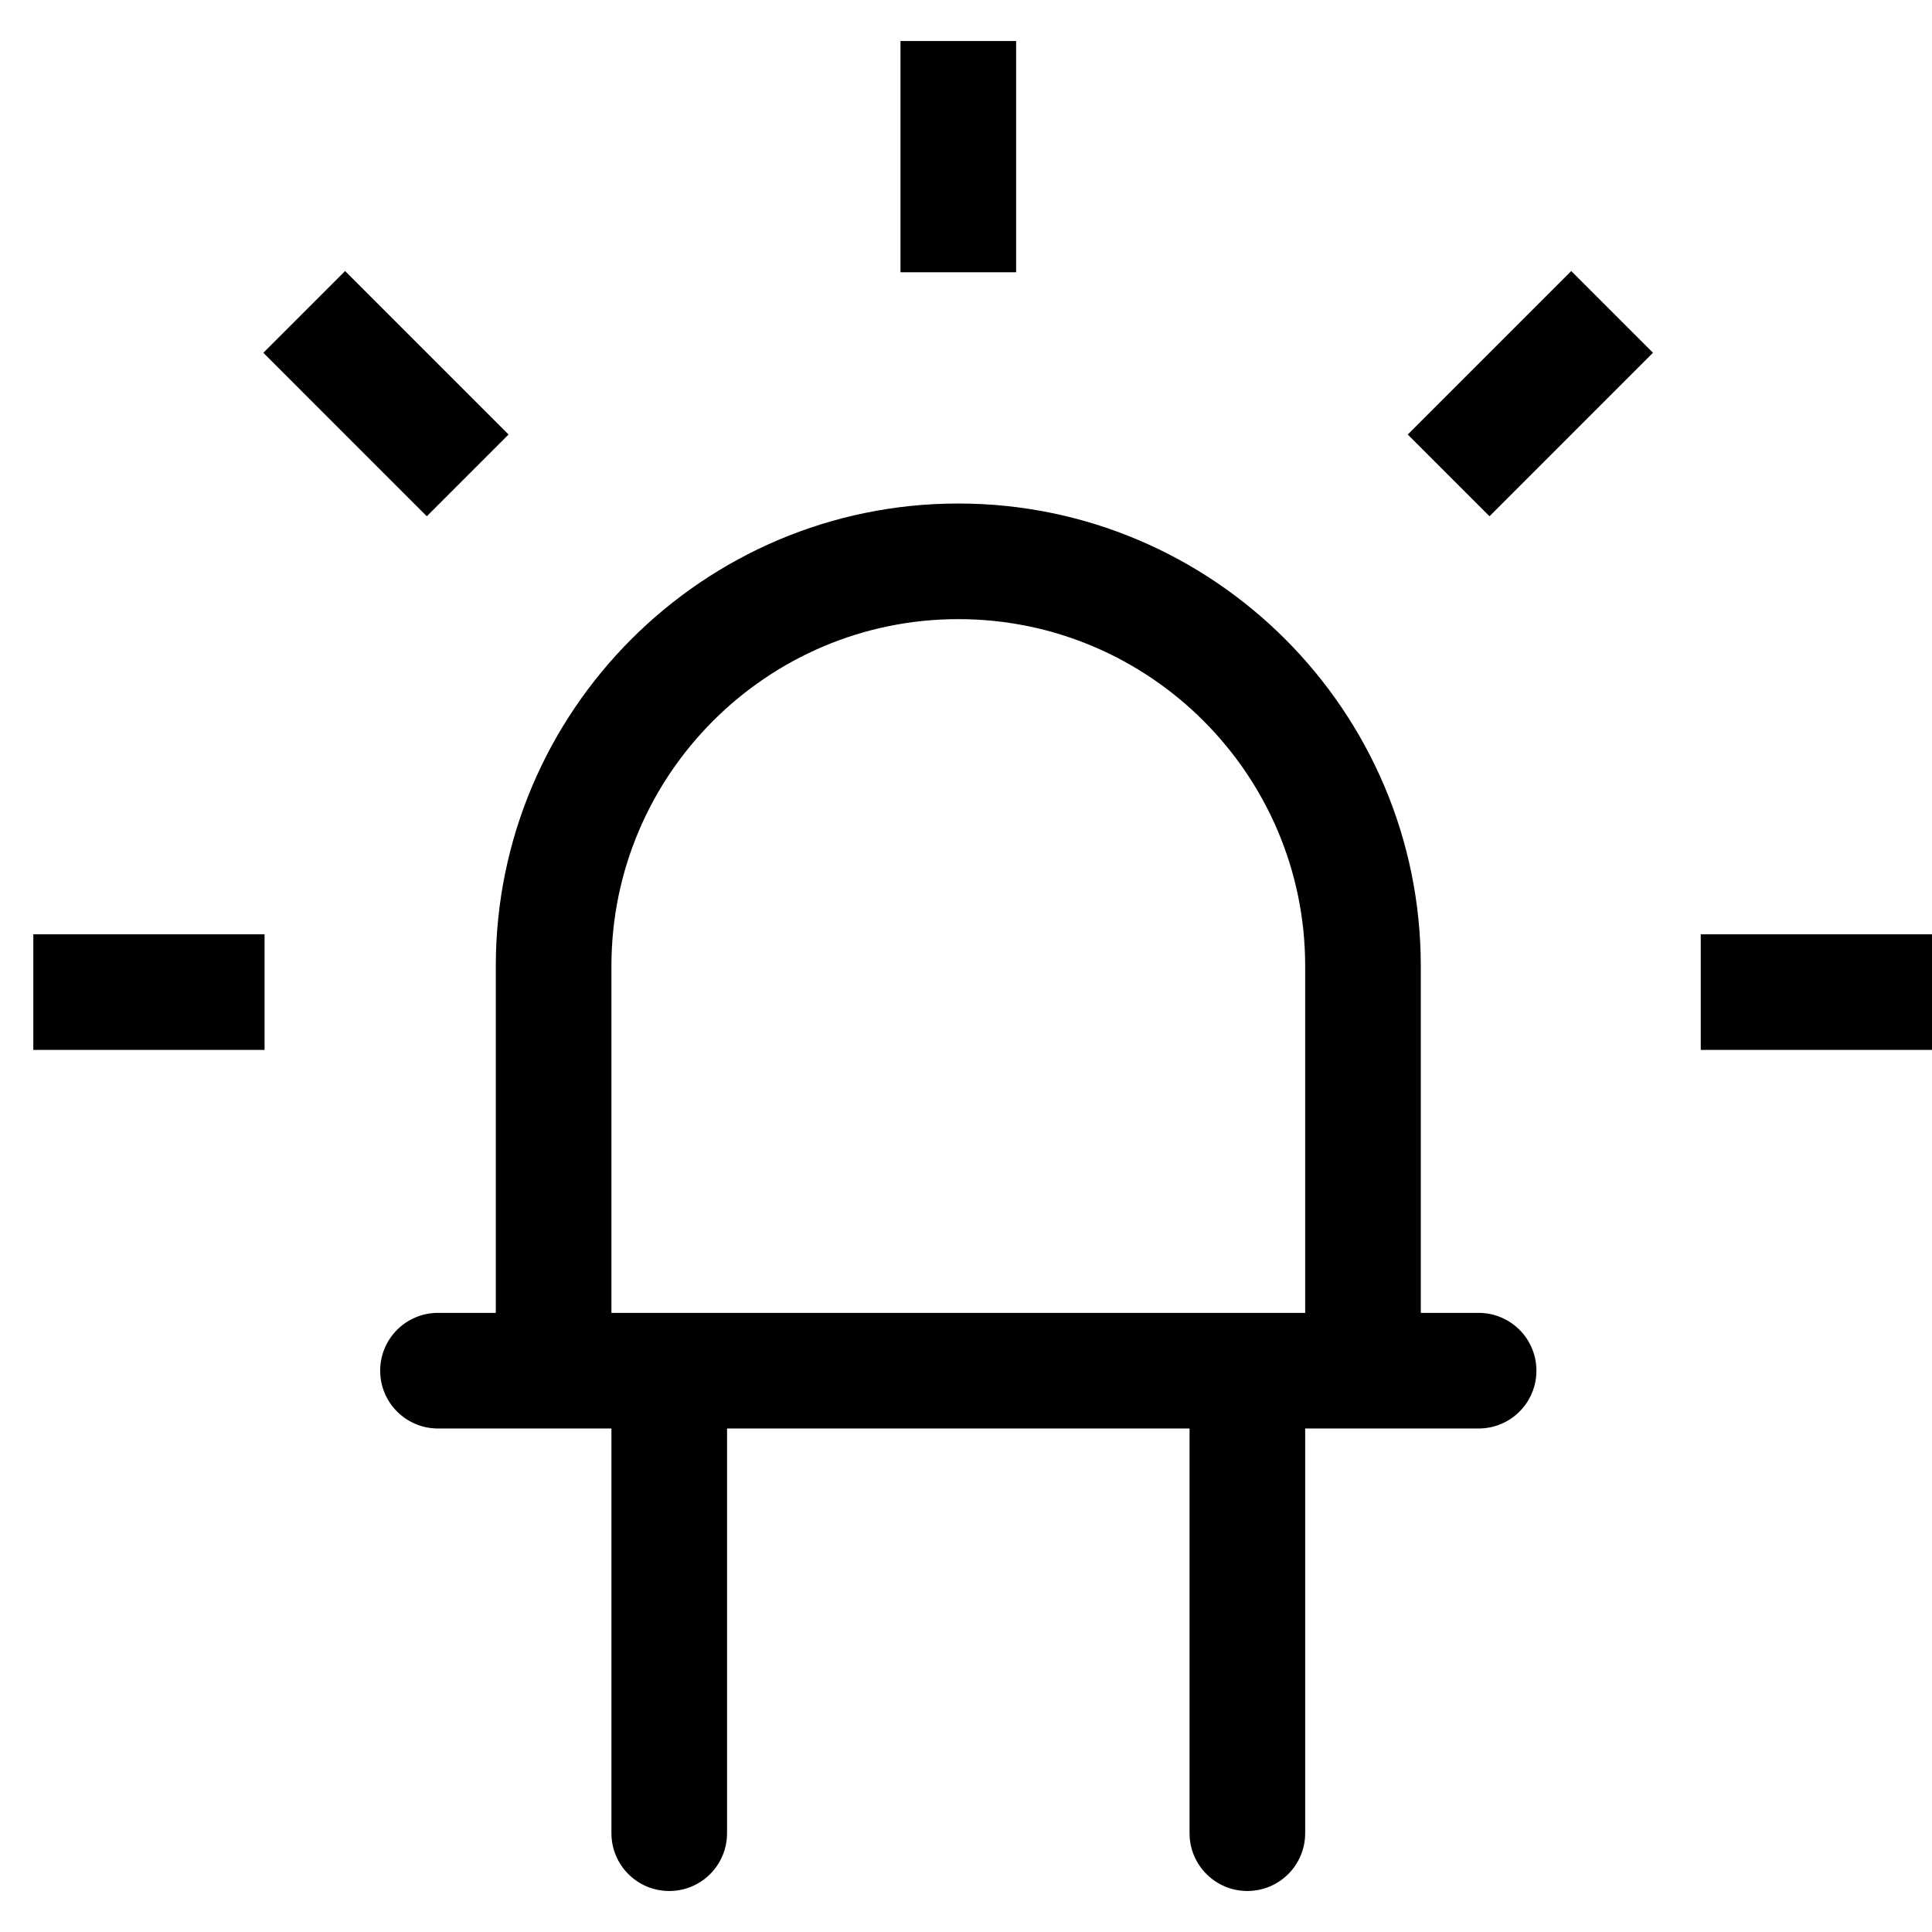
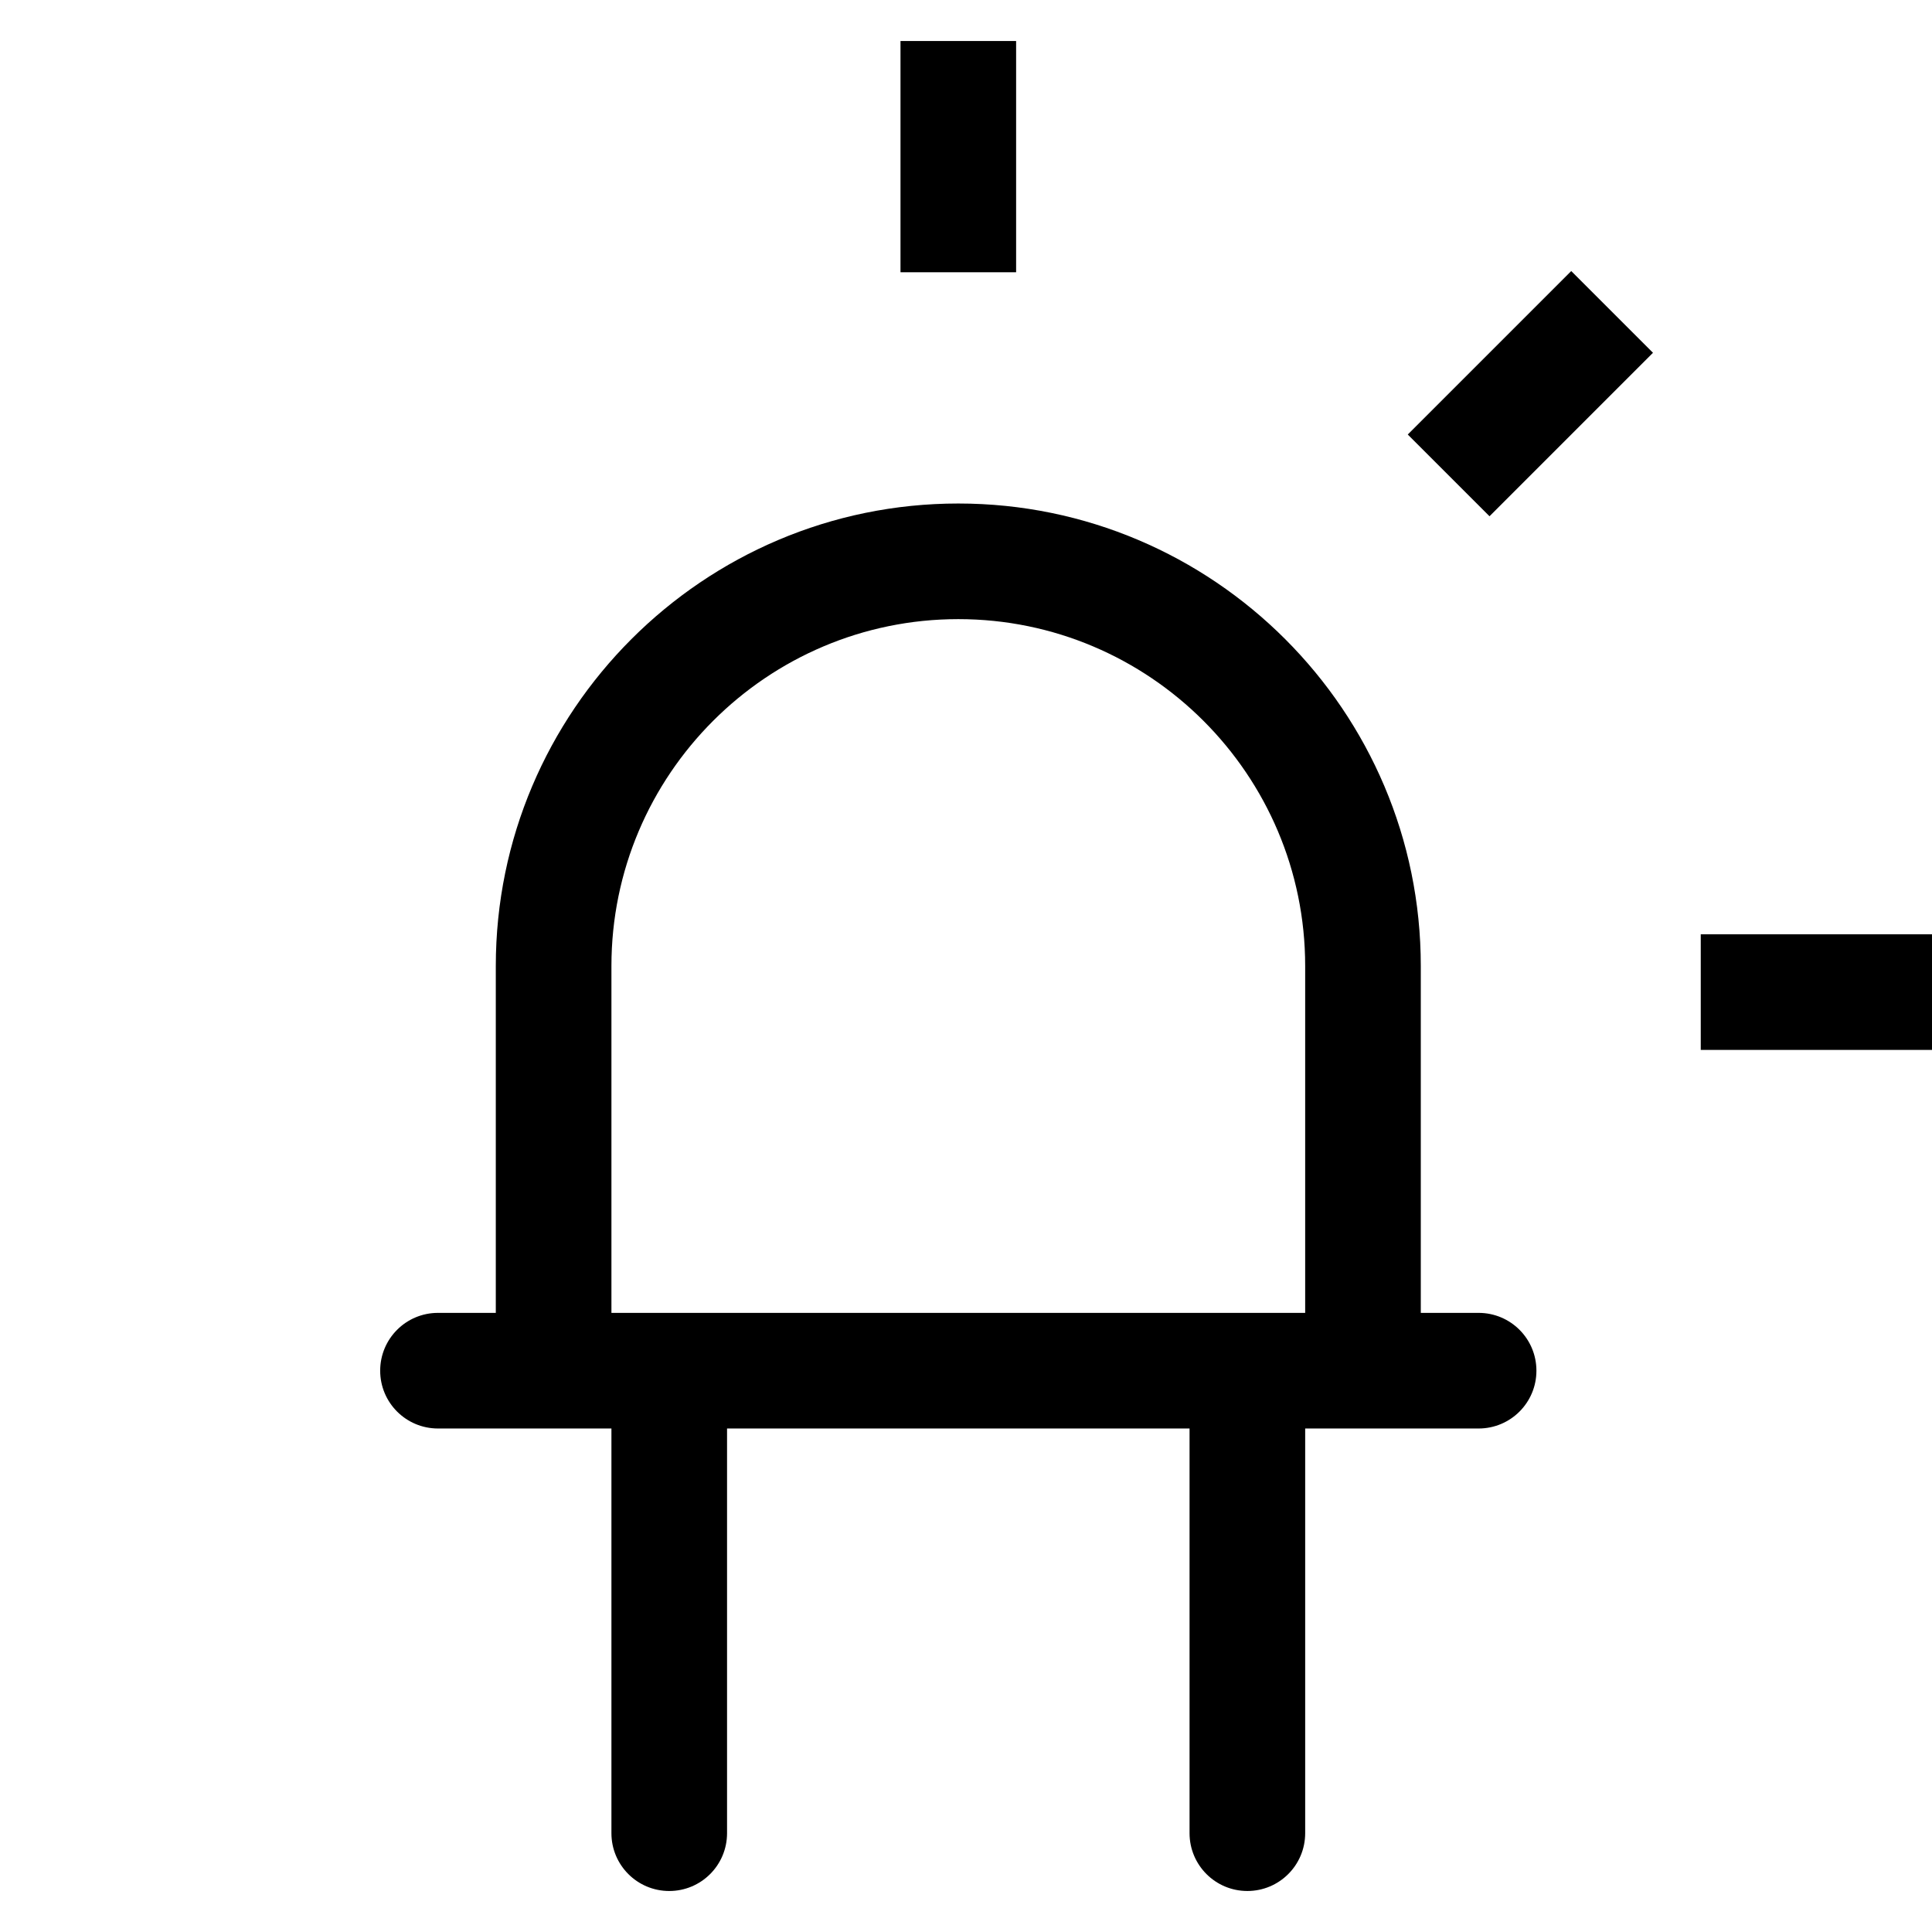
<svg xmlns="http://www.w3.org/2000/svg" id="Capa_1" x="0px" y="0px" width="450px" height="450px" viewBox="0 0 450 450" xml:space="preserve">
  <g>
-     <path d="M-912.886,12.018h-54.403v-0.421c0-10.93-8.891-19.821-19.819-19.821s-19.821,8.892-19.821,19.821v0.421h-54.4 c-3.494,0-6.326,2.833-6.326,6.326s2.832,6.325,6.326,6.325h47.652v7.169c0,0.142,0.009,0.281,0.012,0.422h-40.787 c-0.006,0-0.009,0-0.014,0h-135.175c-0.01,0-0.019,0-0.028,0h-40.783c0.003-0.141,0.011-0.28,0.011-0.422V24.67h47.653 c3.493,0,6.326-2.832,6.326-6.325c0-3.494-2.833-6.326-6.326-6.326h-54.401v-0.421c0-10.93-8.892-19.821-19.821-19.821 s-19.82,8.892-19.82,19.821v0.421h-54.402c-3.494,0-6.326,2.833-6.326,6.326s2.832,6.325,6.326,6.325h47.655v7.169 c0,14.649,11.919,26.568,26.567,26.568c9.899,0,18.545-5.445,23.116-13.495h39.8l5.902,17.704 c4.542,13.626,17.244,22.781,31.605,22.781h69.054c14.362,0,27.063-9.155,31.605-22.781l5.902-17.704h39.801 c4.57,8.049,13.216,13.495,23.115,13.495c14.648,0,26.567-11.919,26.567-26.568V24.67h47.655c3.493,0,6.325-2.832,6.325-6.325 C-906.561,14.851-909.393,12.018-912.886,12.018z M-1264.182,11.597c0-3.954,3.217-7.169,7.169-7.169 c3.954,0,7.169,3.216,7.169,7.169v0.421h-14.338V11.597z M-1257.012,45.757c-7.673,0-13.917-6.243-13.917-13.917v-7.169h27.833 v7.169C-1243.096,39.513-1249.339,45.757-1257.012,45.757z M-1067.931,58.617c-2.815,8.451-10.694,14.13-19.604,14.13h-69.054 c-8.909,0-16.787-5.679-19.604-14.13l-4.567-13.704h117.396L-1067.931,58.617z M-994.279,11.597c0-3.954,3.216-7.169,7.169-7.169 s7.169,3.216,7.169,7.169v0.421h-14.338V11.597z M-973.193,31.84c0,7.674-6.243,13.917-13.917,13.917s-13.917-6.243-13.917-13.917 v-7.169h27.834V31.84z" />
-     <path d="M-1172.394,194.265l6.375-87.718c0.252-3.483-2.209-6.524-5.5-6.792c-3.294-0.266-6.164,2.338-6.417,5.822l-5.949,81.877 h-19.965c-2.343,0-4.471,1.451-5.442,3.713c-0.968,2.261-0.599,4.911,0.945,6.778l44.62,53.98c1.135,1.373,2.774,2.16,4.497,2.16 c1.724,0,3.362-0.787,4.498-2.16l44.62-53.98c1.544-1.867,1.913-4.519,0.944-6.778c-0.97-2.262-3.098-3.713-5.441-3.713h-19.965 l-5.949-81.877c-0.254-3.483-3.125-6.096-6.417-5.822c-3.291,0.269-5.753,3.31-5.5,6.792l6.375,87.718 c0.24,3.297,2.834,5.842,5.958,5.842h12.328l-31.451,38.047l-31.45-38.047h12.328 C-1175.23,200.107-1172.634,197.562-1172.394,194.265z" />
-     <path d="M-1013.706,271.276c-17.255-2.961-40.72-5.113-67.863-6.225c-5.265-0.225-9.834,2.434-10.161,5.92 c-0.33,3.486,3.689,6.488,8.973,6.707c47.879,1.961,72.724,6.76,80.861,9.758c-11.283,4.211-52.487,10.525-121.167,10.525 c-68.678,0-109.883-6.314-121.165-10.525c8.139-2.998,32.982-7.797,80.862-9.758c5.283-0.219,9.301-3.221,8.973-6.707 c-0.327-3.486-4.886-6.146-10.161-5.92c-27.143,1.111-50.61,3.264-67.863,6.225c-14.239,2.441-33.166,6.773-33.166,16.143 c0,8.447,14.406,14.041,46.712,18.141c25.685,3.262,59.71,5.057,95.809,5.057c36.1,0,70.122-1.795,95.81-5.057 c32.306-4.1,46.712-9.693,46.712-18.141C-980.542,278.049-999.468,273.717-1013.706,271.276z" />
-   </g>
+     </g>
  <path d="M-1062.434,159.556l-6.375,87.719c-0.253,3.482,2.209,6.523,5.5,6.791c3.294,0.266,6.163-2.338,6.416-5.822l5.95-81.877 h19.963c2.344,0,4.473-1.451,5.443-3.713c0.967-2.261,0.598-4.911-0.944-6.778l-44.621-53.979c-1.135-1.373-2.773-2.16-4.497-2.16 c-1.723,0-3.361,0.787-4.498,2.16l-44.619,53.979c-1.544,1.867-1.913,4.519-0.944,6.778c0.969,2.262,3.098,3.713,5.44,3.713h19.966 l5.948,81.877c0.255,3.484,3.126,6.096,6.417,5.822c3.29-0.268,5.753-3.309,5.5-6.791l-6.374-87.719 c-0.24-3.297-2.834-5.842-5.958-5.842h-9.329l31.451-38.047l28.449,38.047h-12.327 C-1059.598,153.715-1062.195,156.26-1062.434,159.556z" />
  <path d="M-433.089,113.725l-140.566-74.901c-2.084-1.112-4.584-1.097-6.654,0.039l-136.676,74.901 c-2.241,1.229-3.632,3.581-3.632,6.139v97.839c0.082,80.426,47.732,153.188,121.423,185.409l18.971,8.268 c1.773,0.773,3.793,0.777,5.569,0.008l21.377-9.232c75.057-31.521,123.887-104.986,123.895-186.392v-95.898 C-429.383,117.318-430.809,114.939-433.089,113.725z M-443.379,215.802c-0.016,75.794-45.491,144.185-115.378,173.517l-0.047,0.023 l-18.615,8.037l-16.176-7.057c-68.594-29.992-112.952-97.715-113.03-172.581v-93.695l129.726-71.098l133.521,71.148V215.802z" />
  <path d="M-336.452,199.194c-2.511-2.94-6.928-3.288-9.868-0.777c-2.94,2.507-3.288,6.928-0.777,9.864l36.966,43.288 c2.468,2.891,6.791,3.285,9.735,0.887l86.092-70.042c2.999-2.438,3.452-6.846,1.012-9.845c-2.438-2.996-6.846-3.452-9.846-1.012 l-80.789,65.723L-336.452,199.194z" />
  <g>
    <path d="M-482.019,130.933c-2.996-2.997-7.871-2.997-10.867,0l-69.253,69.253c-0.03,0.028-0.06,0.057-0.088,0.087l-4.498,4.498 c-2.353-1.595-5.189-2.528-8.241-2.528c-8.118,0-14.724,6.604-14.724,14.723c0,3.052,0.491,5.194,2.087,7.548l-3.259,3.258 l-21.666-7.811c-3.338-1.283-7.08-0.119-9.115,2.855l-47.247,70.479c-2.086,3.051-1.704,7.16,0.908,9.773 c1.499,1.496,3.466,2.246,5.434,2.246s3.937-0.75,5.434-2.246l69.319-69.32c0.032-0.031,0.063-0.063,0.095-0.094l4.493-4.494 c2.354,1.596,5.19,2.527,8.242,2.527c8.118,0,14.724-6.604,14.724-14.722c0-3.051-0.497-5.284-2.093-7.637l3.258-3.258 l21.673,7.899c0.907,0.35,1.844,0.517,2.769,0.517c2.478,0,4.864-1.206,6.347-3.372l47.177-70.41 C-479.023,137.656-479.406,133.546-482.019,130.933z M-485.74,137.571" />
  </g>
  <path d="M344.397,305.794h-13.467V225c0-59.398-48.325-107.723-107.725-107.723c-59.398,0-107.723,48.326-107.723,107.723v80.794 h-13.466c-7.442,0-13.465,6.023-13.465,13.466s6.023,13.465,13.465,13.465h40.397v94.259c0,7.442,6.022,13.466,13.466,13.466 c7.442,0,13.465-6.023,13.465-13.466v-94.259h107.725v94.257c0,7.442,6.022,13.466,13.466,13.466s13.466-6.023,13.466-13.466 v-94.257h40.396c7.442,0,13.465-6.022,13.465-13.467C357.862,311.816,351.84,305.794,344.397,305.794L344.397,305.794z M142.414,305.794V225c0-44.552,36.241-80.793,80.792-80.793c44.554,0,80.795,36.241,80.795,80.793v80.794H142.414z" />
  <path id="path-1_37_" d="M396.138,217.613H450v26.932h-53.862V217.613z" />
-   <path id="path-1_36_" d="M7.759,217.613h53.862v26.932H7.759V217.613z" />
  <path d="M209.742,9.553h26.931v53.862h-26.931V9.553z" />
-   <path d="M61.337,82.169L80.375,63.13l38.077,38.078l-19.039,19.038L61.337,82.169z" />
  <path d="M327.897,101.208l38.076-38.077l19.039,19.038l-38.076,38.077L327.897,101.208z" />
</svg>